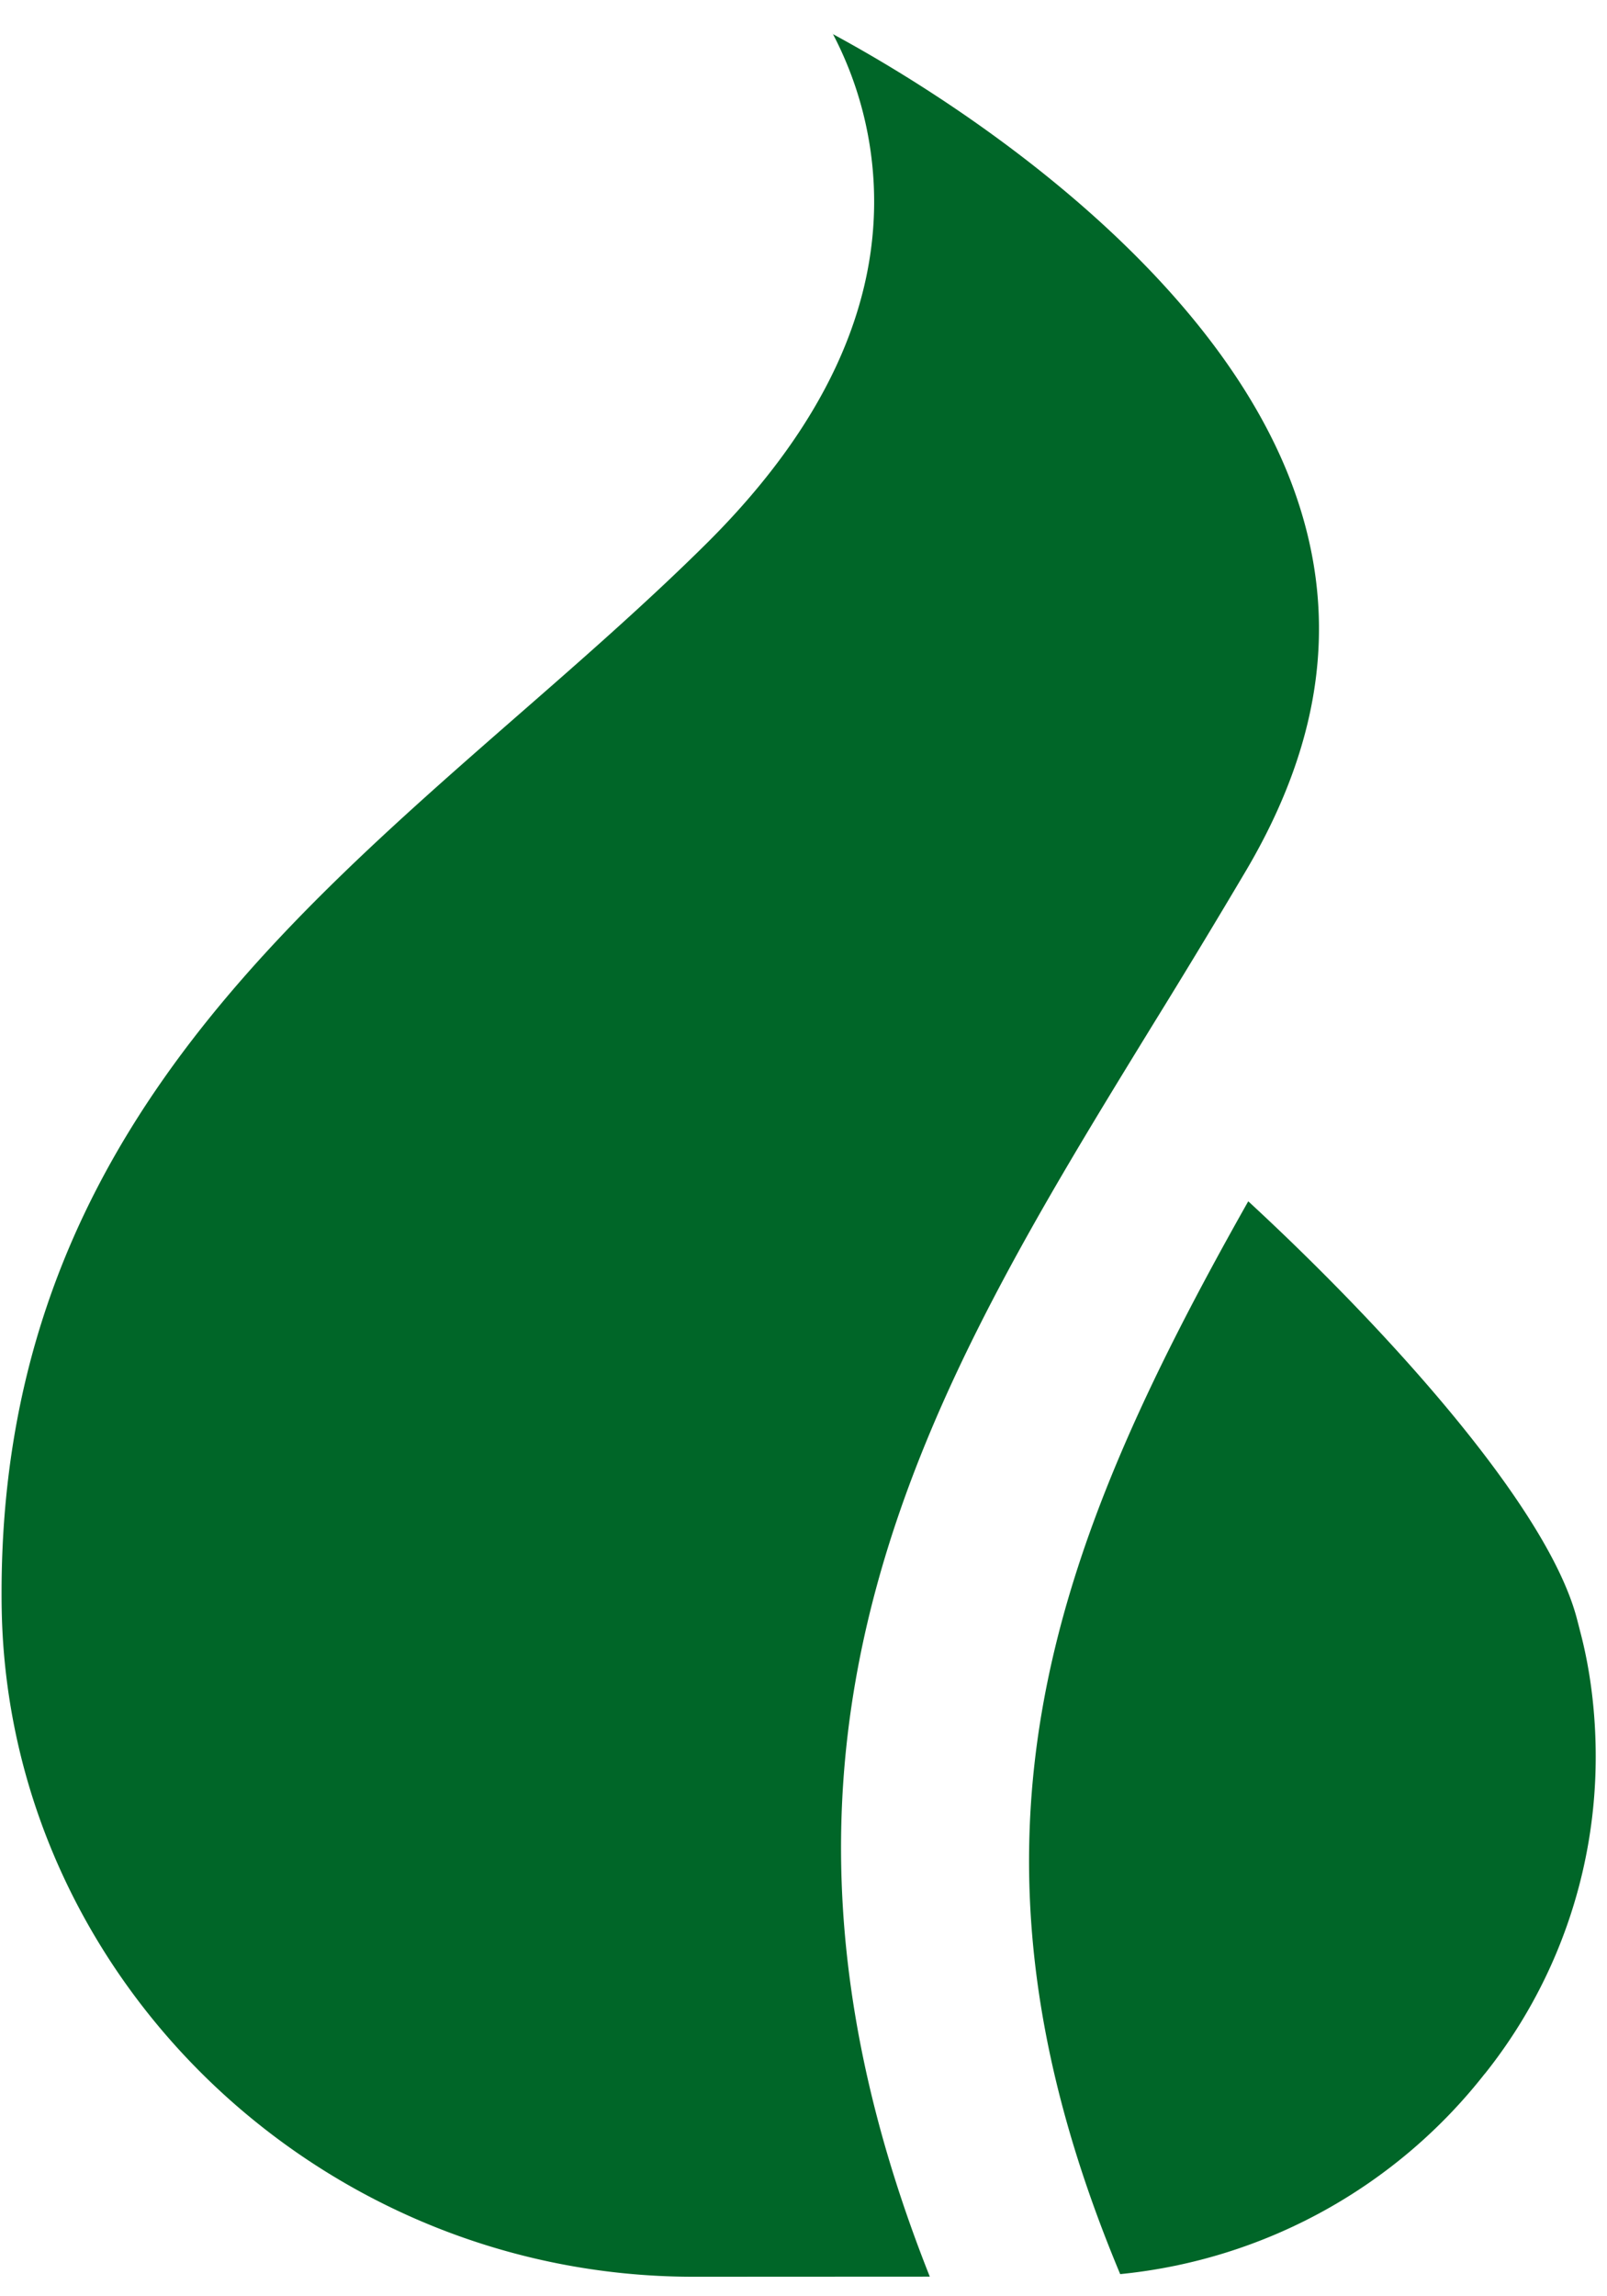
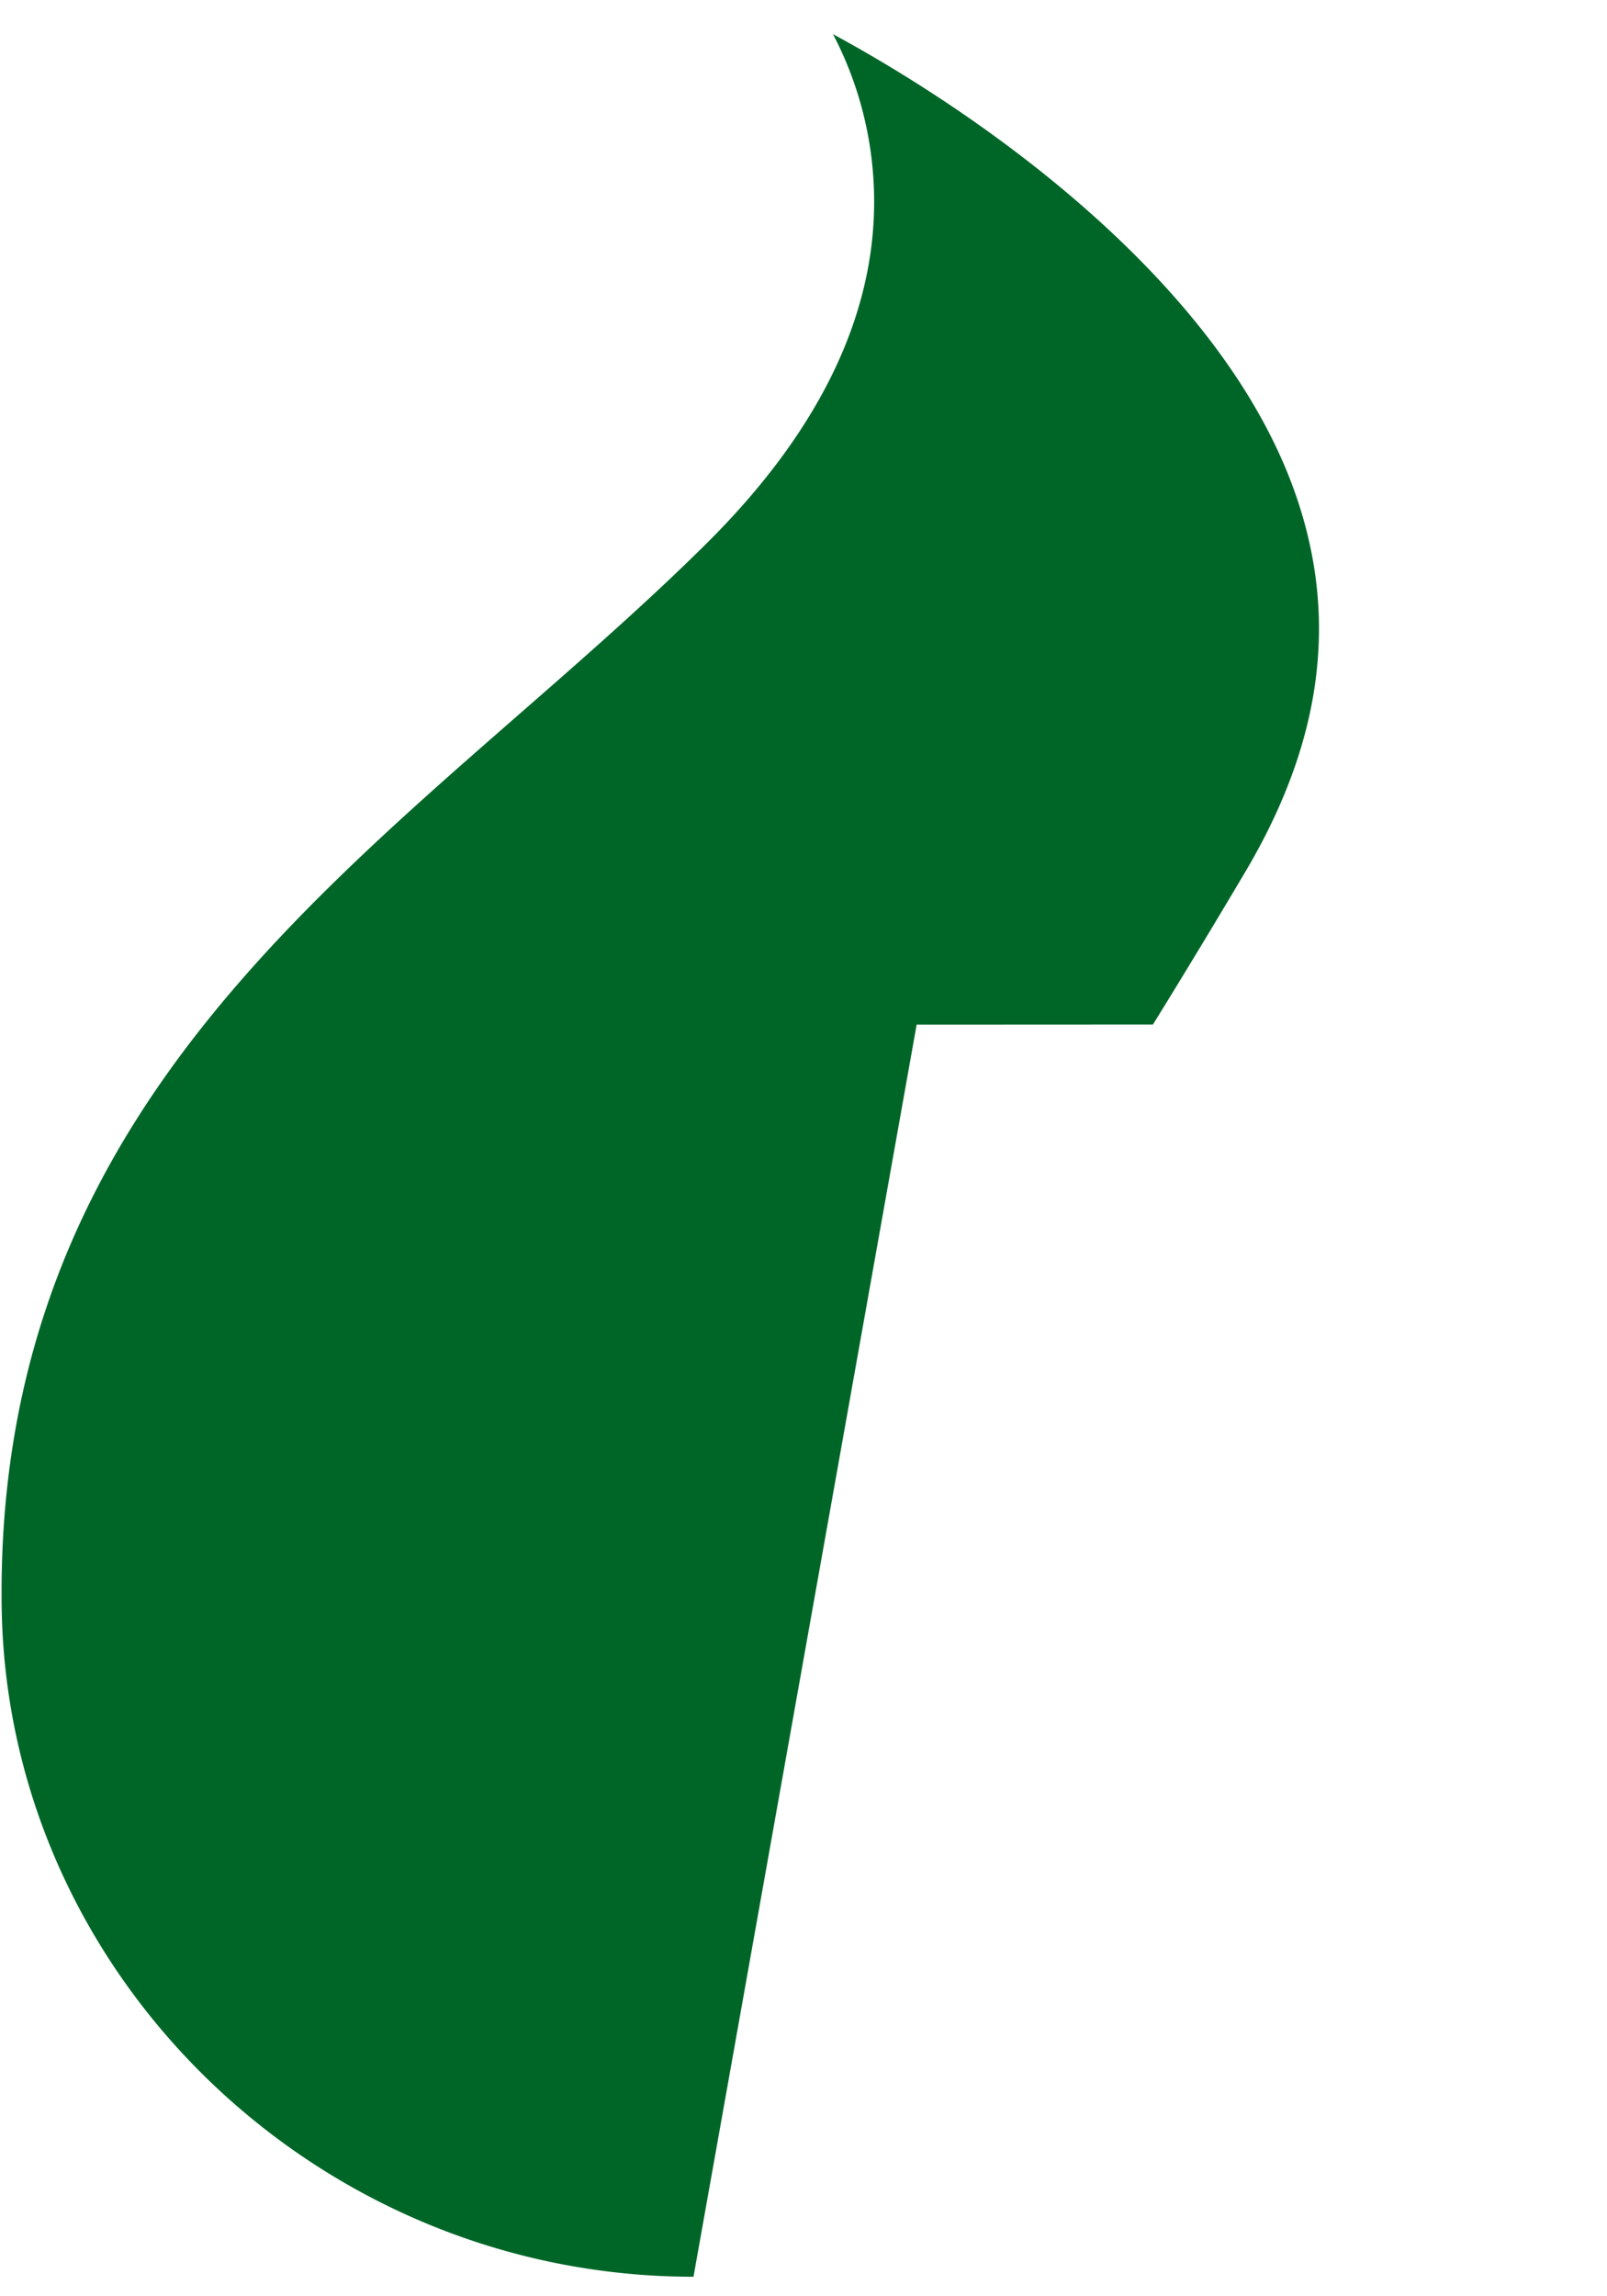
<svg xmlns="http://www.w3.org/2000/svg" width="42" height="60" viewBox="0 0 42 60">
  <g fill="#006628" fill-rule="nonzero">
-     <path d="M18.125 59.49C8.337 59.49.227 51.676.045 42.072c-.003-.15-.004-.302-.004-.456 0-11.131 6.854-17.12 13.481-22.913 1.663-1.452 3.382-2.954 4.934-4.493 3.069-3.045 4.542-6.215 4.378-9.423A9.442 9.442 0 0 0 21.742.838l.026.053c4.116 2.232 9.983 6.462 11.98 11.716 1.261 3.324.88 6.64-1.177 10.133a244.608 244.608 0 0 1-2.438 4.03c-5.867 9.56-11.431 18.626-5.832 32.717l-6.176.003z" />
-     <path d="M38.807 54.183a13.828 13.828 0 0 1-9.47 5.232l-.06.006c-4.662-11.134-1.911-18.722 3.347-28.032 3.495 3.226 7.757 7.876 8.574 10.85.033.124.066.25.097.375.262.982.41 2.112.41 3.276a13.27 13.27 0 0 1-2.92 8.324l.022-.028v-.003z" />
+     <path d="M18.125 59.49C8.337 59.49.227 51.676.045 42.072c-.003-.15-.004-.302-.004-.456 0-11.131 6.854-17.12 13.481-22.913 1.663-1.452 3.382-2.954 4.934-4.493 3.069-3.045 4.542-6.215 4.378-9.423A9.442 9.442 0 0 0 21.742.838l.026.053c4.116 2.232 9.983 6.462 11.98 11.716 1.261 3.324.88 6.64-1.177 10.133a244.608 244.608 0 0 1-2.438 4.03l-6.176.003z" />
  </g>
</svg>